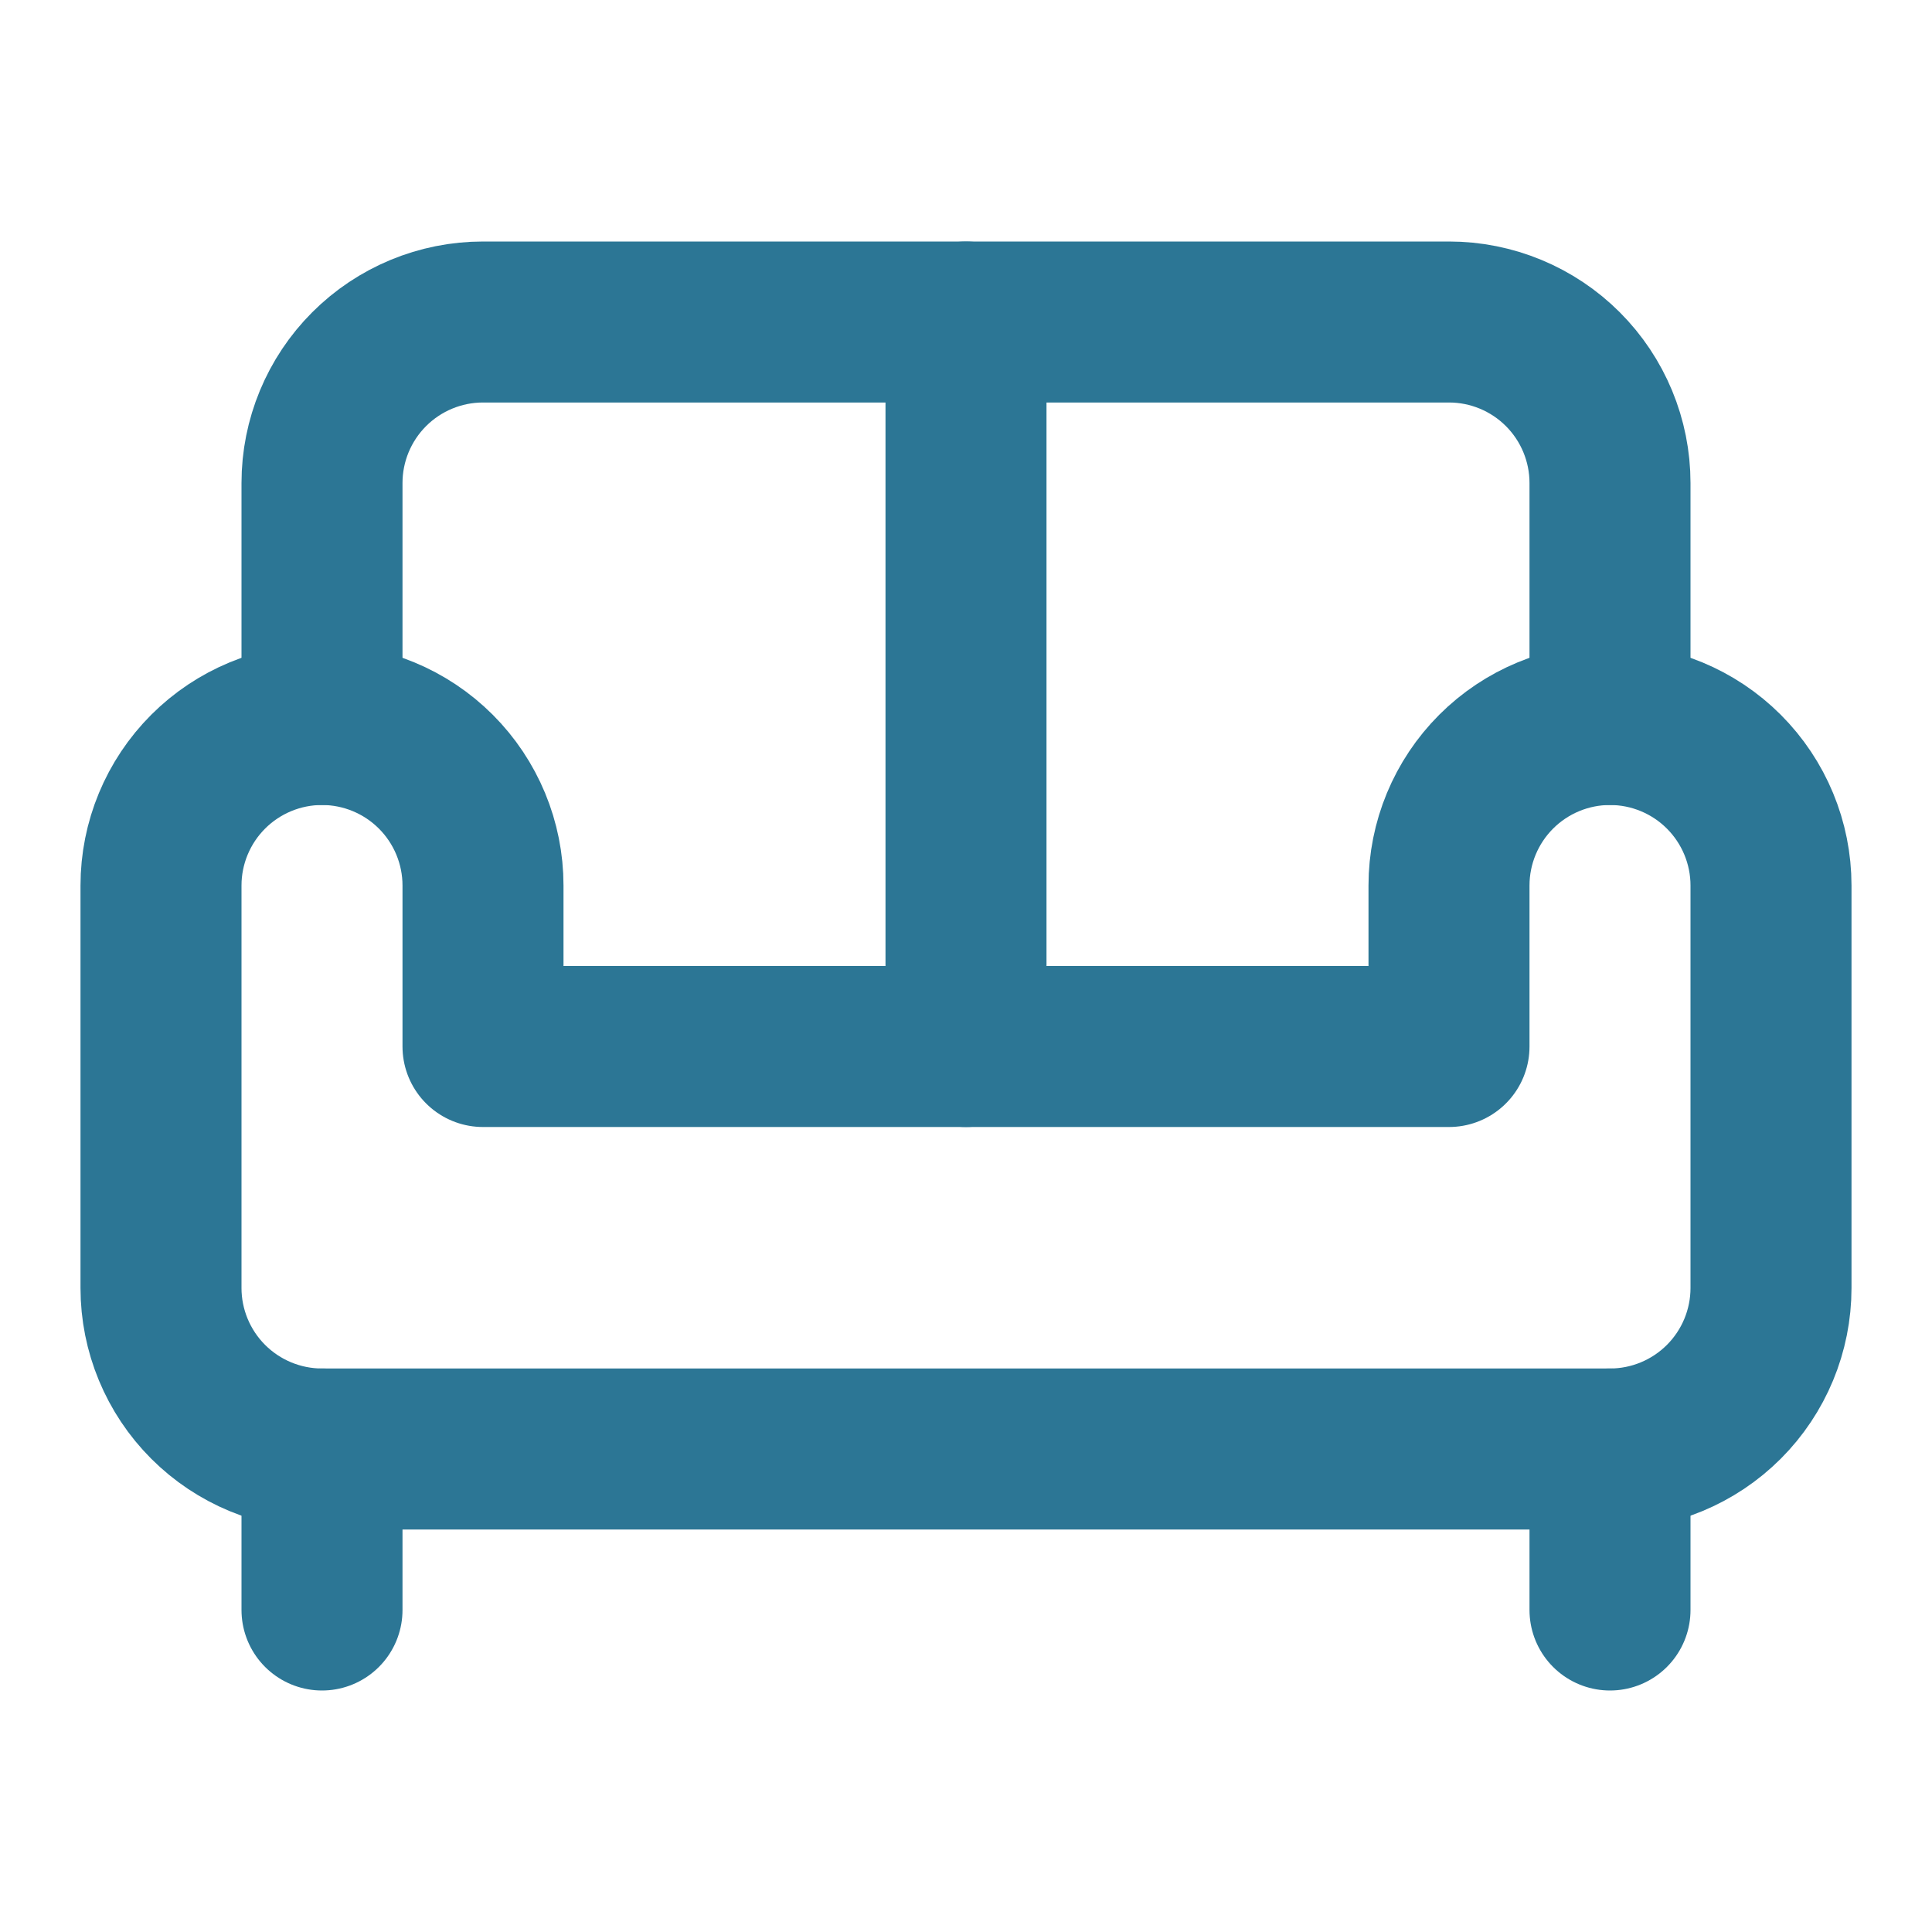
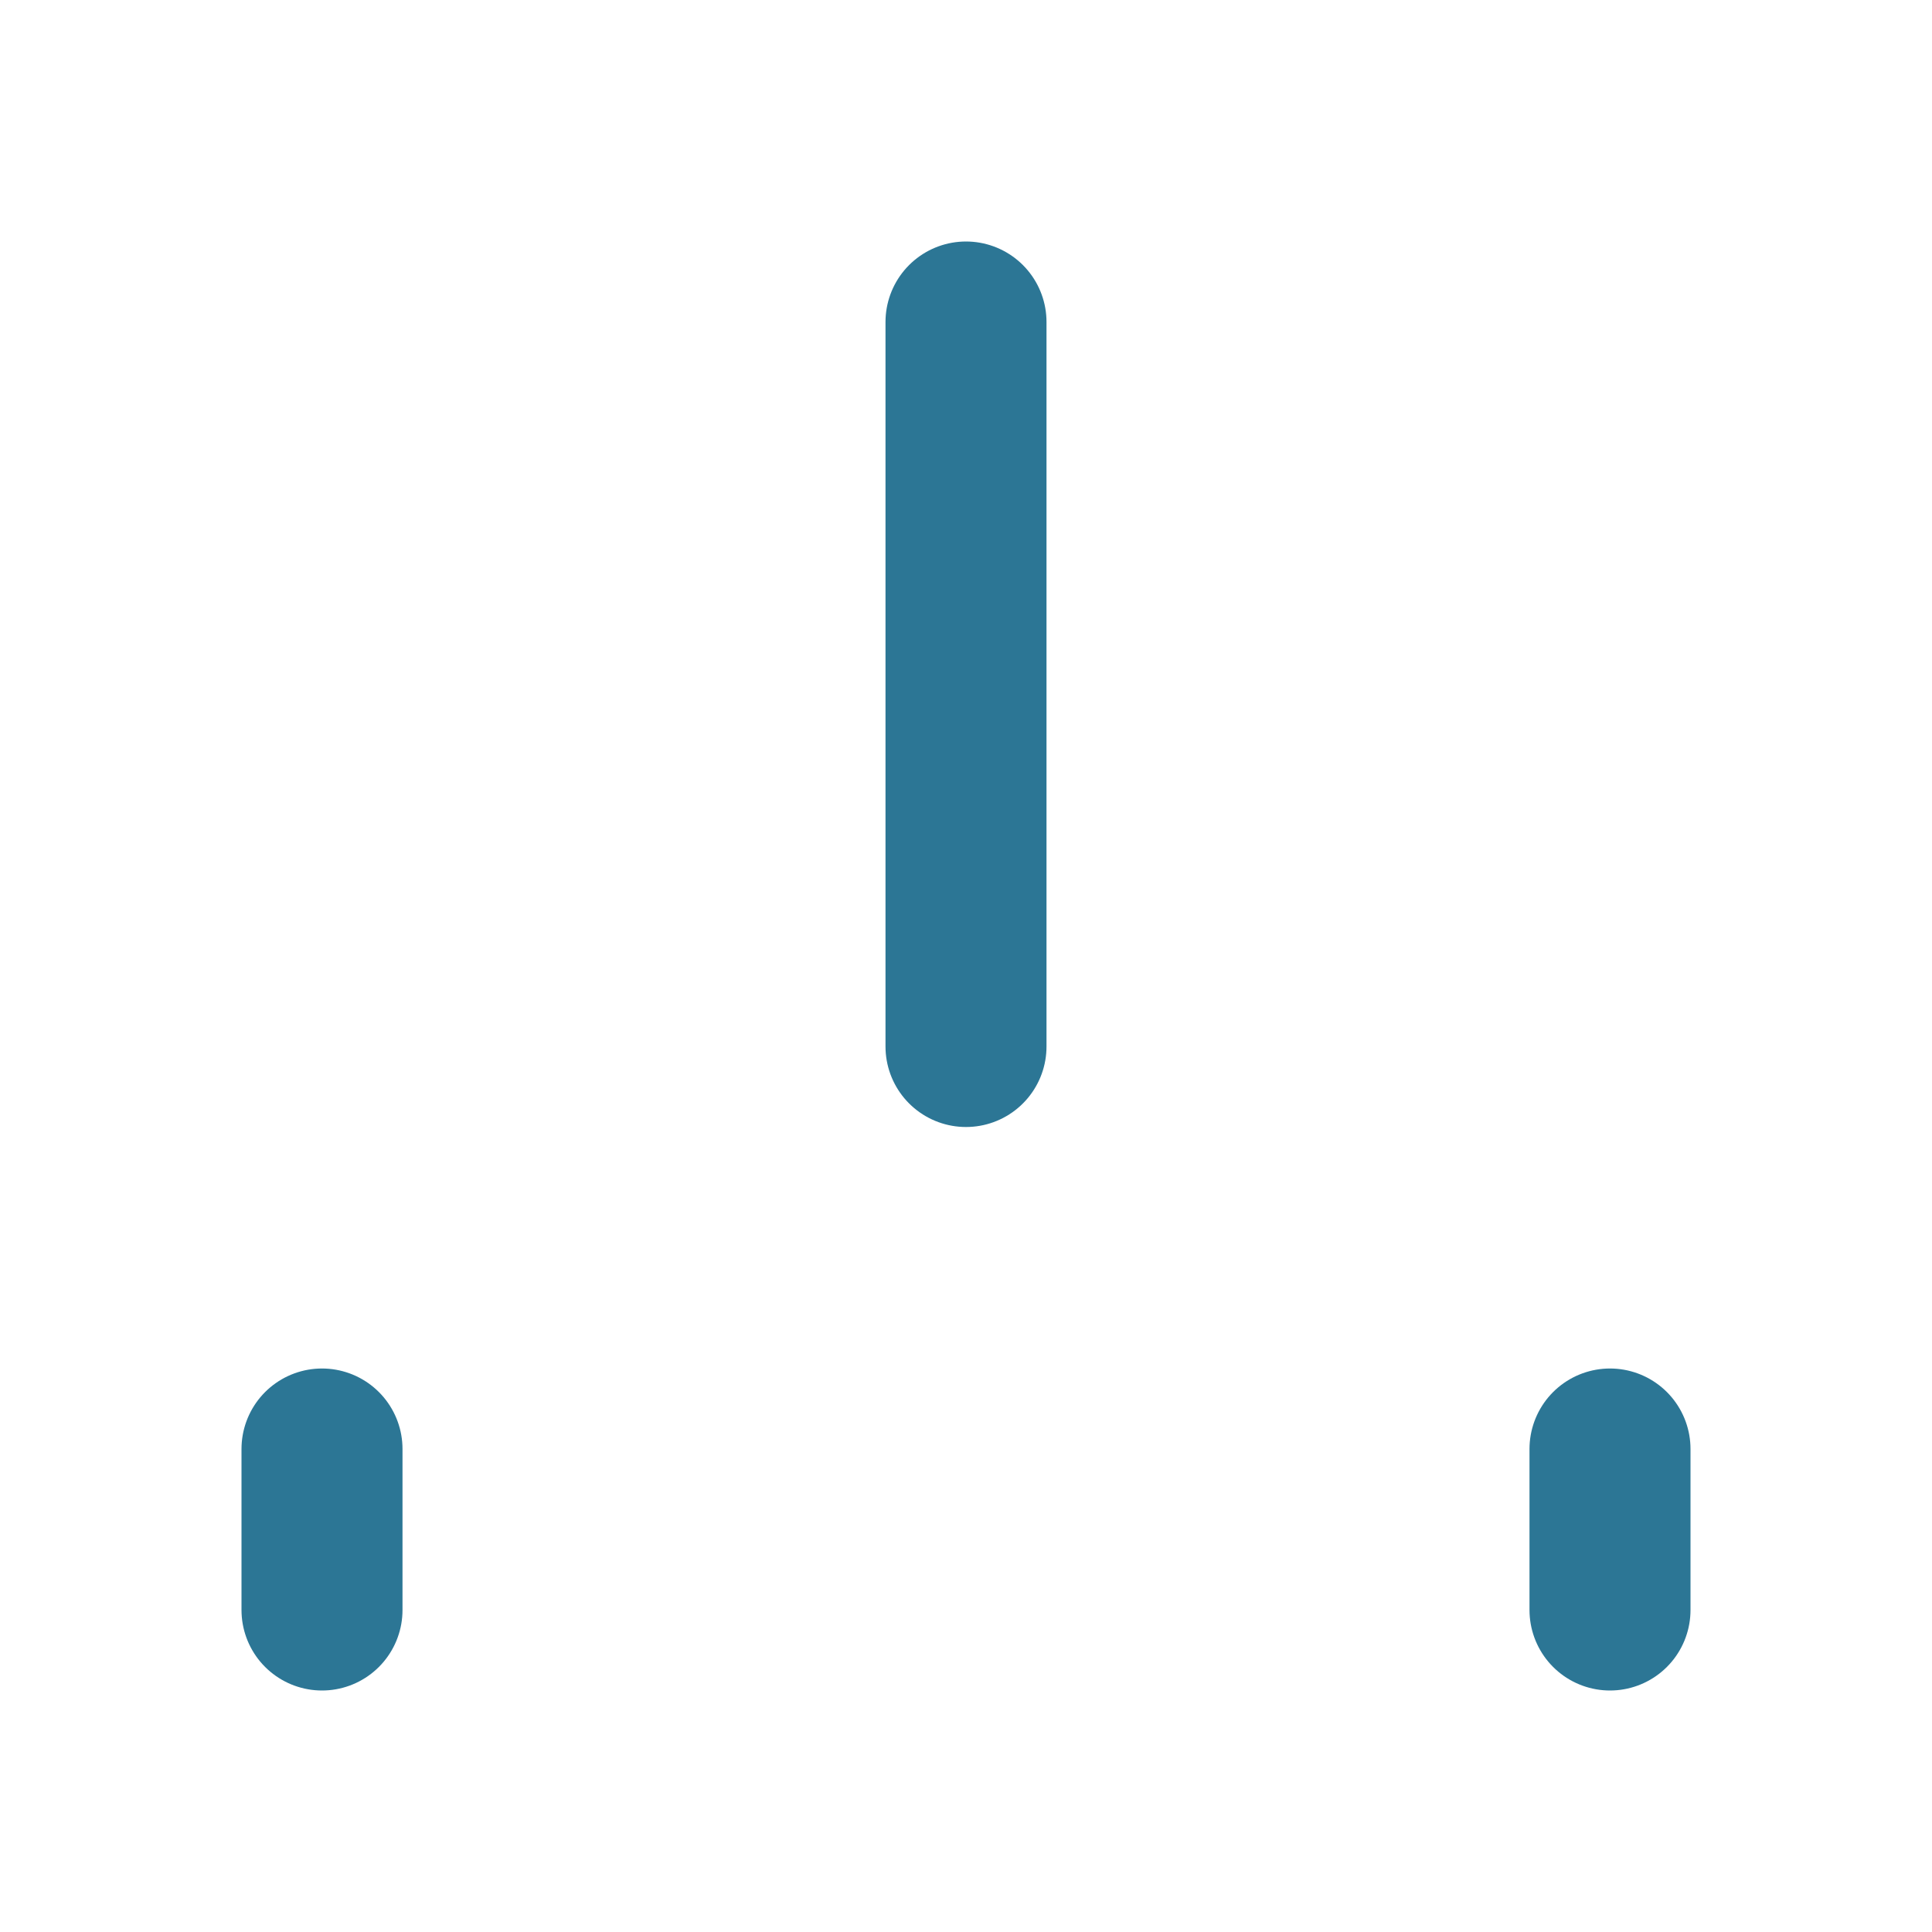
<svg xmlns="http://www.w3.org/2000/svg" width="24" height="24" viewBox="0 0 24 24" fill="none">
-   <path d="M20 9V6C20 5.47 19.789 4.961 19.414 4.586C19.039 4.211 18.53 4 18 4H6C5.47 4 4.961 4.211 4.586 4.586C4.211 4.961 4 5.47 4 6V9" stroke="#2C7695" stroke-width="2" stroke-linecap="round" stroke-linejoin="round" />
-   <path d="M2 11V16C2 16.53 2.211 17.039 2.586 17.414C2.961 17.789 3.47 18 4 18H20C20.53 18 21.039 17.789 21.414 17.414C21.789 17.039 22 16.53 22 16V11C22 10.47 21.789 9.961 21.414 9.586C21.039 9.211 20.53 9 20 9C19.47 9 18.961 9.211 18.586 9.586C18.211 9.961 18 10.47 18 11V13H6V11C6 10.47 5.789 9.961 5.414 9.586C5.039 9.211 4.53 9 4 9C3.47 9 2.961 9.211 2.586 9.586C2.211 9.961 2 10.47 2 11Z" stroke="#2C7695" stroke-width="2" stroke-linecap="round" stroke-linejoin="round" />
  <path d="M4 18V20" stroke="#2C7695" stroke-width="2" stroke-linecap="round" stroke-linejoin="round" />
  <path d="M20 18V20" stroke="#2C7695" stroke-width="2" stroke-linecap="round" stroke-linejoin="round" />
  <path d="M12 4V13" stroke="#2C7695" stroke-width="2" stroke-linecap="round" stroke-linejoin="round" />
</svg>